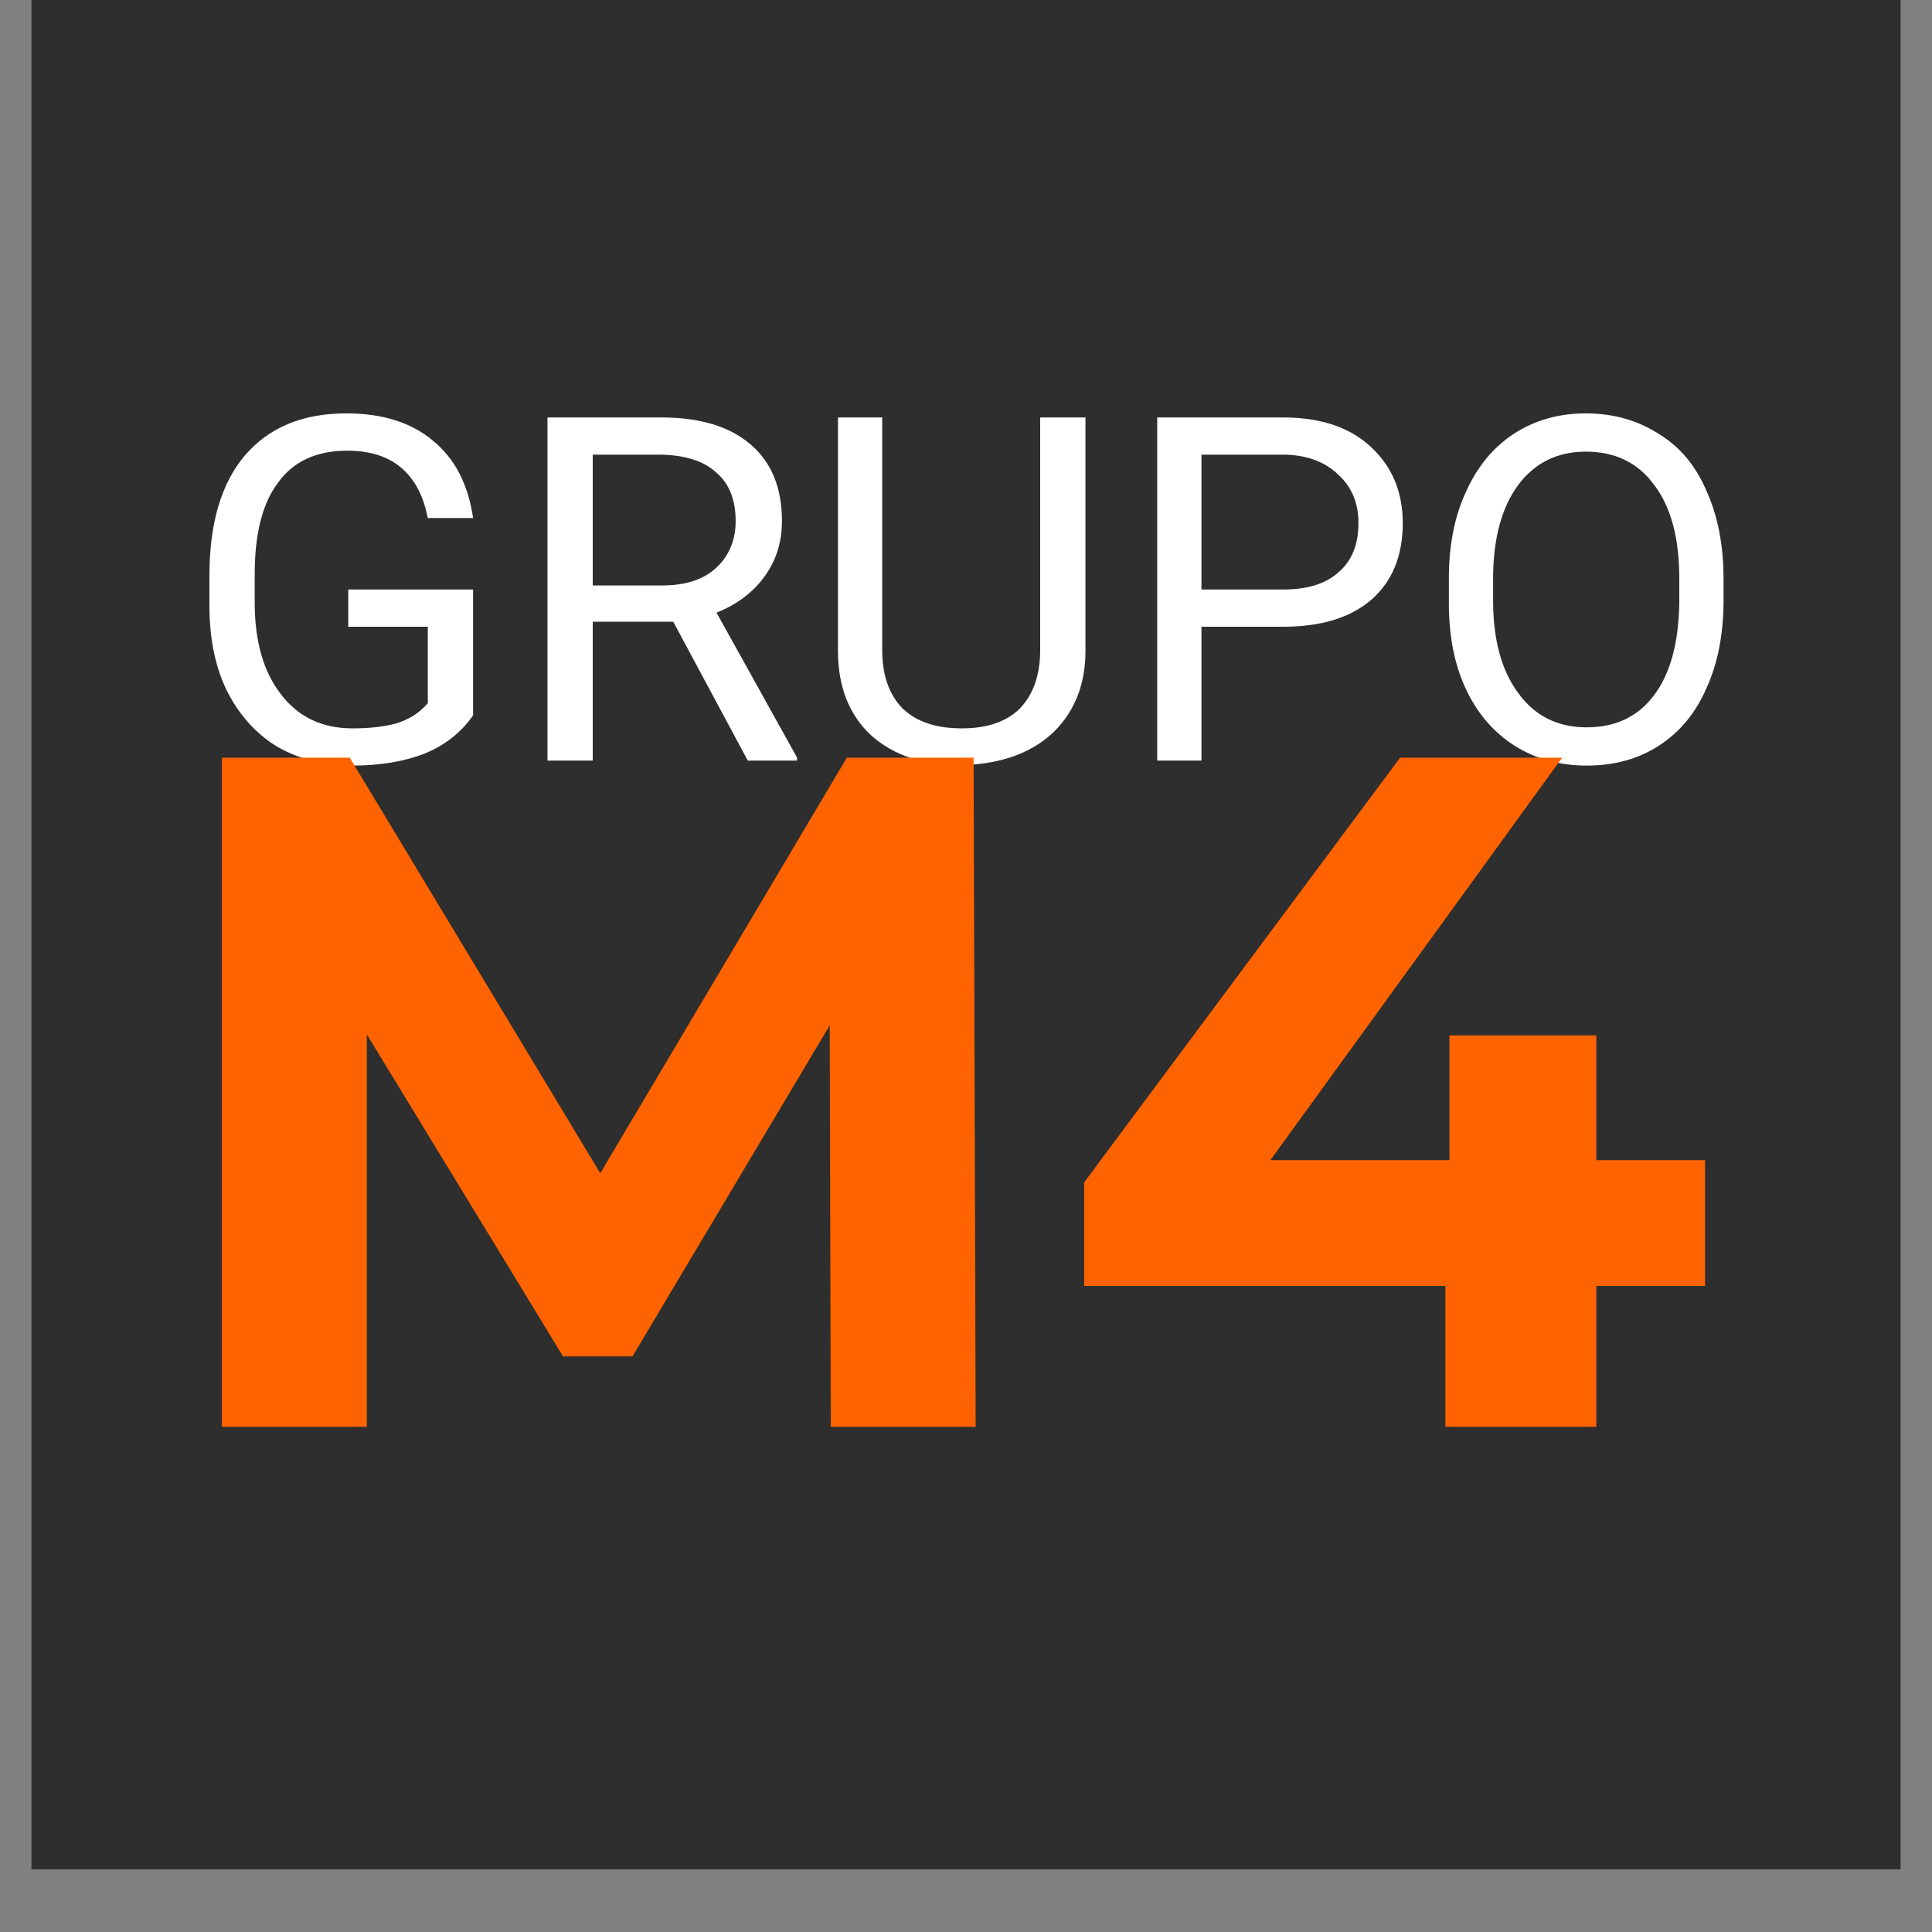
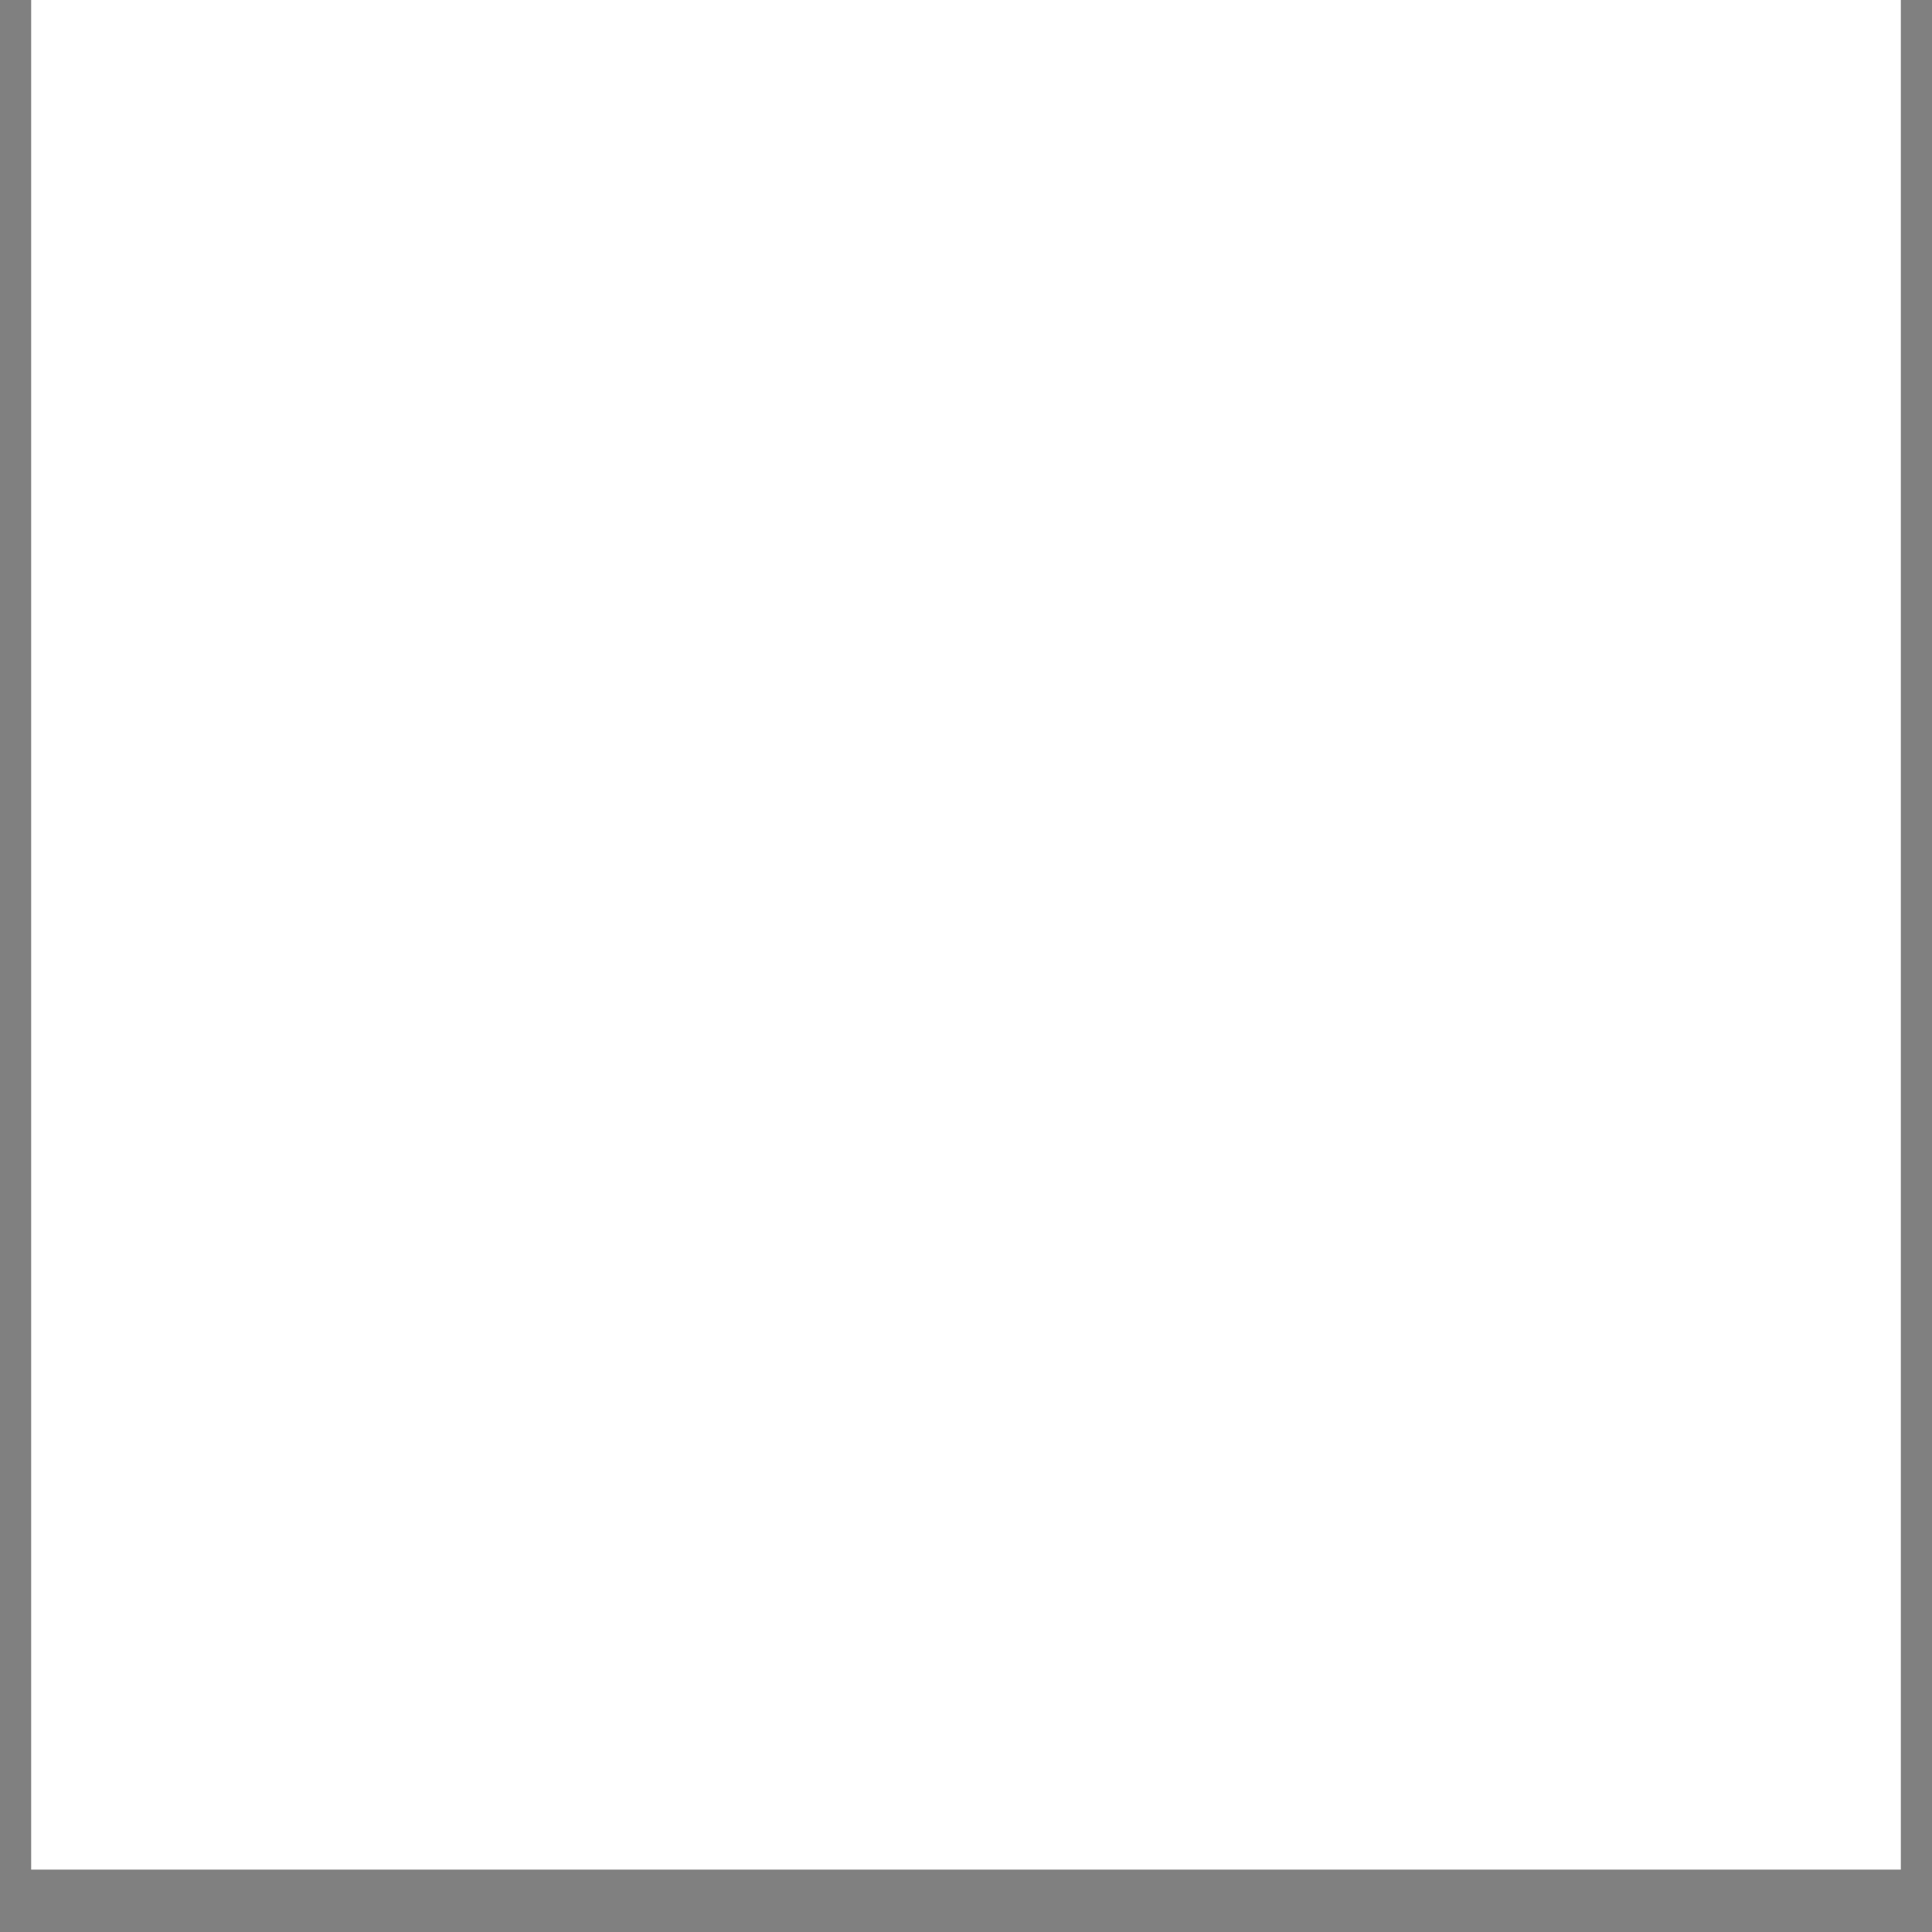
<svg xmlns="http://www.w3.org/2000/svg" width="40" zoomAndPan="magnify" viewBox="0 0 30 30" height="40" preserveAspectRatio="xMidYMid meet" version="1.0">
  <rect x="0" y="0" width="30" height="30" fill="#808080" stroke="none" />
  <defs>
    <g />
    <clipPath id="b3d54fb926">
      <path d="M 0.484 0 L 29.516 0 L 29.516 29.031 L 0.484 29.031 Z M 0.484 0 " clip-rule="nonzero" />
    </clipPath>
    <clipPath id="a5fcab9c87">
      <rect x="0" width="26" y="0" height="10" />
    </clipPath>
    <clipPath id="46c0847d73">
-       <rect x="0" width="27" y="0" height="20" />
-     </clipPath>
+       </clipPath>
  </defs>
  <g clip-path="url(#b3d54fb926)">
-     <path fill="#ffffff" d="M 0.484 0 L 29.516 0 L 29.516 29.031 L 0.484 29.031 Z M 0.484 0 " fill-opacity="1" fill-rule="nonzero" />
-     <path fill="#2e2e2e" d="M 0.484 0 L 29.516 0 L 29.516 29.031 L 0.484 29.031 Z M 0.484 0 " fill-opacity="1" fill-rule="nonzero" />
+     <path fill="#ffffff" d="M 0.484 0 L 29.516 0 L 29.516 29.031 L 0.484 29.031 Z " fill-opacity="1" fill-rule="nonzero" />
  </g>
  <g transform="matrix(1, 0, 0, 1, 2, 4)">
    <g clip-path="url(#a5fcab9c87)">
      <g fill="#ffffff" fill-opacity="1">
        <g transform="translate(0.799, 7.81)">
          <g>
            <path d="M 4.547 -0.703 C 4.367 -0.441 4.117 -0.242 3.797 -0.109 C 3.473 0.016 3.098 0.078 2.672 0.078 C 2.234 0.078 1.844 -0.02 1.5 -0.219 C 1.164 -0.426 0.906 -0.719 0.719 -1.094 C 0.539 -1.469 0.453 -1.906 0.453 -2.406 L 0.453 -2.875 C 0.453 -3.676 0.633 -4.297 1 -4.734 C 1.375 -5.172 1.898 -5.391 2.578 -5.391 C 3.141 -5.391 3.586 -5.25 3.922 -4.969 C 4.266 -4.688 4.473 -4.285 4.547 -3.766 L 3.844 -3.766 C 3.707 -4.461 3.289 -4.812 2.594 -4.812 C 2.113 -4.812 1.754 -4.645 1.516 -4.312 C 1.273 -3.988 1.156 -3.516 1.156 -2.891 L 1.156 -2.453 C 1.156 -1.859 1.289 -1.383 1.562 -1.031 C 1.832 -0.676 2.203 -0.5 2.672 -0.5 C 2.93 -0.5 3.16 -0.523 3.359 -0.578 C 3.555 -0.641 3.719 -0.742 3.844 -0.891 L 3.844 -2.078 L 2.609 -2.078 L 2.609 -2.656 L 4.547 -2.656 Z M 4.547 -0.703 " />
          </g>
        </g>
        <g transform="translate(5.892, 7.81)">
          <g>
-             <path d="M 2.562 -2.156 L 1.312 -2.156 L 1.312 0 L 0.609 0 L 0.609 -5.328 L 2.375 -5.328 C 2.977 -5.328 3.441 -5.188 3.766 -4.906 C 4.086 -4.633 4.25 -4.238 4.25 -3.719 C 4.25 -3.383 4.156 -3.094 3.969 -2.844 C 3.789 -2.602 3.547 -2.422 3.234 -2.297 L 4.484 -0.047 L 4.484 0 L 3.719 0 Z M 1.312 -2.719 L 2.391 -2.719 C 2.742 -2.719 3.02 -2.805 3.219 -2.984 C 3.426 -3.172 3.531 -3.414 3.531 -3.719 C 3.531 -4.051 3.43 -4.301 3.234 -4.469 C 3.047 -4.645 2.766 -4.738 2.391 -4.75 L 1.312 -4.75 Z M 1.312 -2.719 " />
-           </g>
+             </g>
        </g>
        <g transform="translate(10.496, 7.81)">
          <g>
            <path d="M 4.359 -5.328 L 4.359 -1.703 C 4.359 -1.203 4.203 -0.789 3.891 -0.469 C 3.578 -0.156 3.148 0.02 2.609 0.062 L 2.438 0.078 C 1.852 0.078 1.383 -0.078 1.031 -0.391 C 0.688 -0.711 0.516 -1.148 0.516 -1.703 L 0.516 -5.328 L 1.203 -5.328 L 1.203 -1.719 C 1.203 -1.332 1.305 -1.031 1.516 -0.812 C 1.734 -0.602 2.039 -0.5 2.438 -0.5 C 2.832 -0.5 3.133 -0.602 3.344 -0.812 C 3.551 -1.031 3.656 -1.332 3.656 -1.719 L 3.656 -5.328 Z M 4.359 -5.328 " />
          </g>
        </g>
        <g transform="translate(15.344, 7.81)">
          <g>
            <path d="M 1.312 -2.078 L 1.312 0 L 0.625 0 L 0.625 -5.328 L 2.578 -5.328 C 3.16 -5.328 3.613 -5.176 3.938 -4.875 C 4.27 -4.57 4.438 -4.176 4.438 -3.688 C 4.438 -3.176 4.273 -2.781 3.953 -2.5 C 3.629 -2.219 3.172 -2.078 2.578 -2.078 Z M 1.312 -2.656 L 2.578 -2.656 C 2.953 -2.656 3.238 -2.742 3.438 -2.922 C 3.645 -3.098 3.75 -3.352 3.75 -3.688 C 3.75 -4 3.645 -4.25 3.438 -4.438 C 3.238 -4.633 2.969 -4.738 2.625 -4.75 L 1.312 -4.75 Z M 1.312 -2.656 " />
          </g>
        </g>
        <g transform="translate(20.06, 7.81)">
          <g>
            <path d="M 4.703 -2.484 C 4.703 -1.961 4.613 -1.508 4.438 -1.125 C 4.27 -0.738 4.023 -0.441 3.703 -0.234 C 3.379 -0.023 3.004 0.078 2.578 0.078 C 2.16 0.078 1.785 -0.023 1.453 -0.234 C 1.129 -0.441 0.879 -0.734 0.703 -1.109 C 0.523 -1.492 0.438 -1.938 0.438 -2.438 L 0.438 -2.828 C 0.438 -3.336 0.523 -3.785 0.703 -4.172 C 0.879 -4.566 1.129 -4.867 1.453 -5.078 C 1.773 -5.285 2.145 -5.391 2.562 -5.391 C 2.988 -5.391 3.363 -5.285 3.688 -5.078 C 4.02 -4.879 4.27 -4.582 4.438 -4.188 C 4.613 -3.801 4.703 -3.348 4.703 -2.828 Z M 4.016 -2.828 C 4.016 -3.461 3.883 -3.945 3.625 -4.281 C 3.375 -4.625 3.02 -4.797 2.562 -4.797 C 2.125 -4.797 1.773 -4.625 1.516 -4.281 C 1.266 -3.945 1.133 -3.477 1.125 -2.875 L 1.125 -2.484 C 1.125 -1.879 1.254 -1.398 1.516 -1.047 C 1.773 -0.691 2.129 -0.516 2.578 -0.516 C 3.023 -0.516 3.375 -0.68 3.625 -1.016 C 3.875 -1.348 4.004 -1.82 4.016 -2.438 Z M 4.016 -2.828 " />
          </g>
        </g>
      </g>
    </g>
  </g>
  <g transform="matrix(1, 0, 0, 1, 2, 8)">
    <g clip-path="url(#46c0847d73)">
      <g fill="#ff6300" fill-opacity="1">
        <g transform="translate(0.212, 14.156)">
          <g>
            <path d="M 10.688 0 L 10.672 -6.234 L 7.609 -1.094 L 6.531 -1.094 L 3.484 -6.094 L 3.484 0 L 1.234 0 L 1.234 -10.391 L 3.219 -10.391 L 7.109 -3.938 L 10.938 -10.391 L 12.906 -10.391 L 12.938 0 Z M 10.688 0 " />
          </g>
        </g>
      </g>
      <g fill="#ff6300" fill-opacity="1">
        <g transform="translate(14.382, 14.156)">
          <g>
-             <path d="M 10.094 -2.188 L 8.406 -2.188 L 8.406 0 L 6.062 0 L 6.062 -2.188 L 0.453 -2.188 L 0.453 -3.797 L 5.359 -10.391 L 7.875 -10.391 L 3.344 -4.141 L 6.125 -4.141 L 6.125 -6.078 L 8.406 -6.078 L 8.406 -4.141 L 10.094 -4.141 Z M 10.094 -2.188 " />
-           </g>
+             </g>
        </g>
      </g>
    </g>
  </g>
</svg>